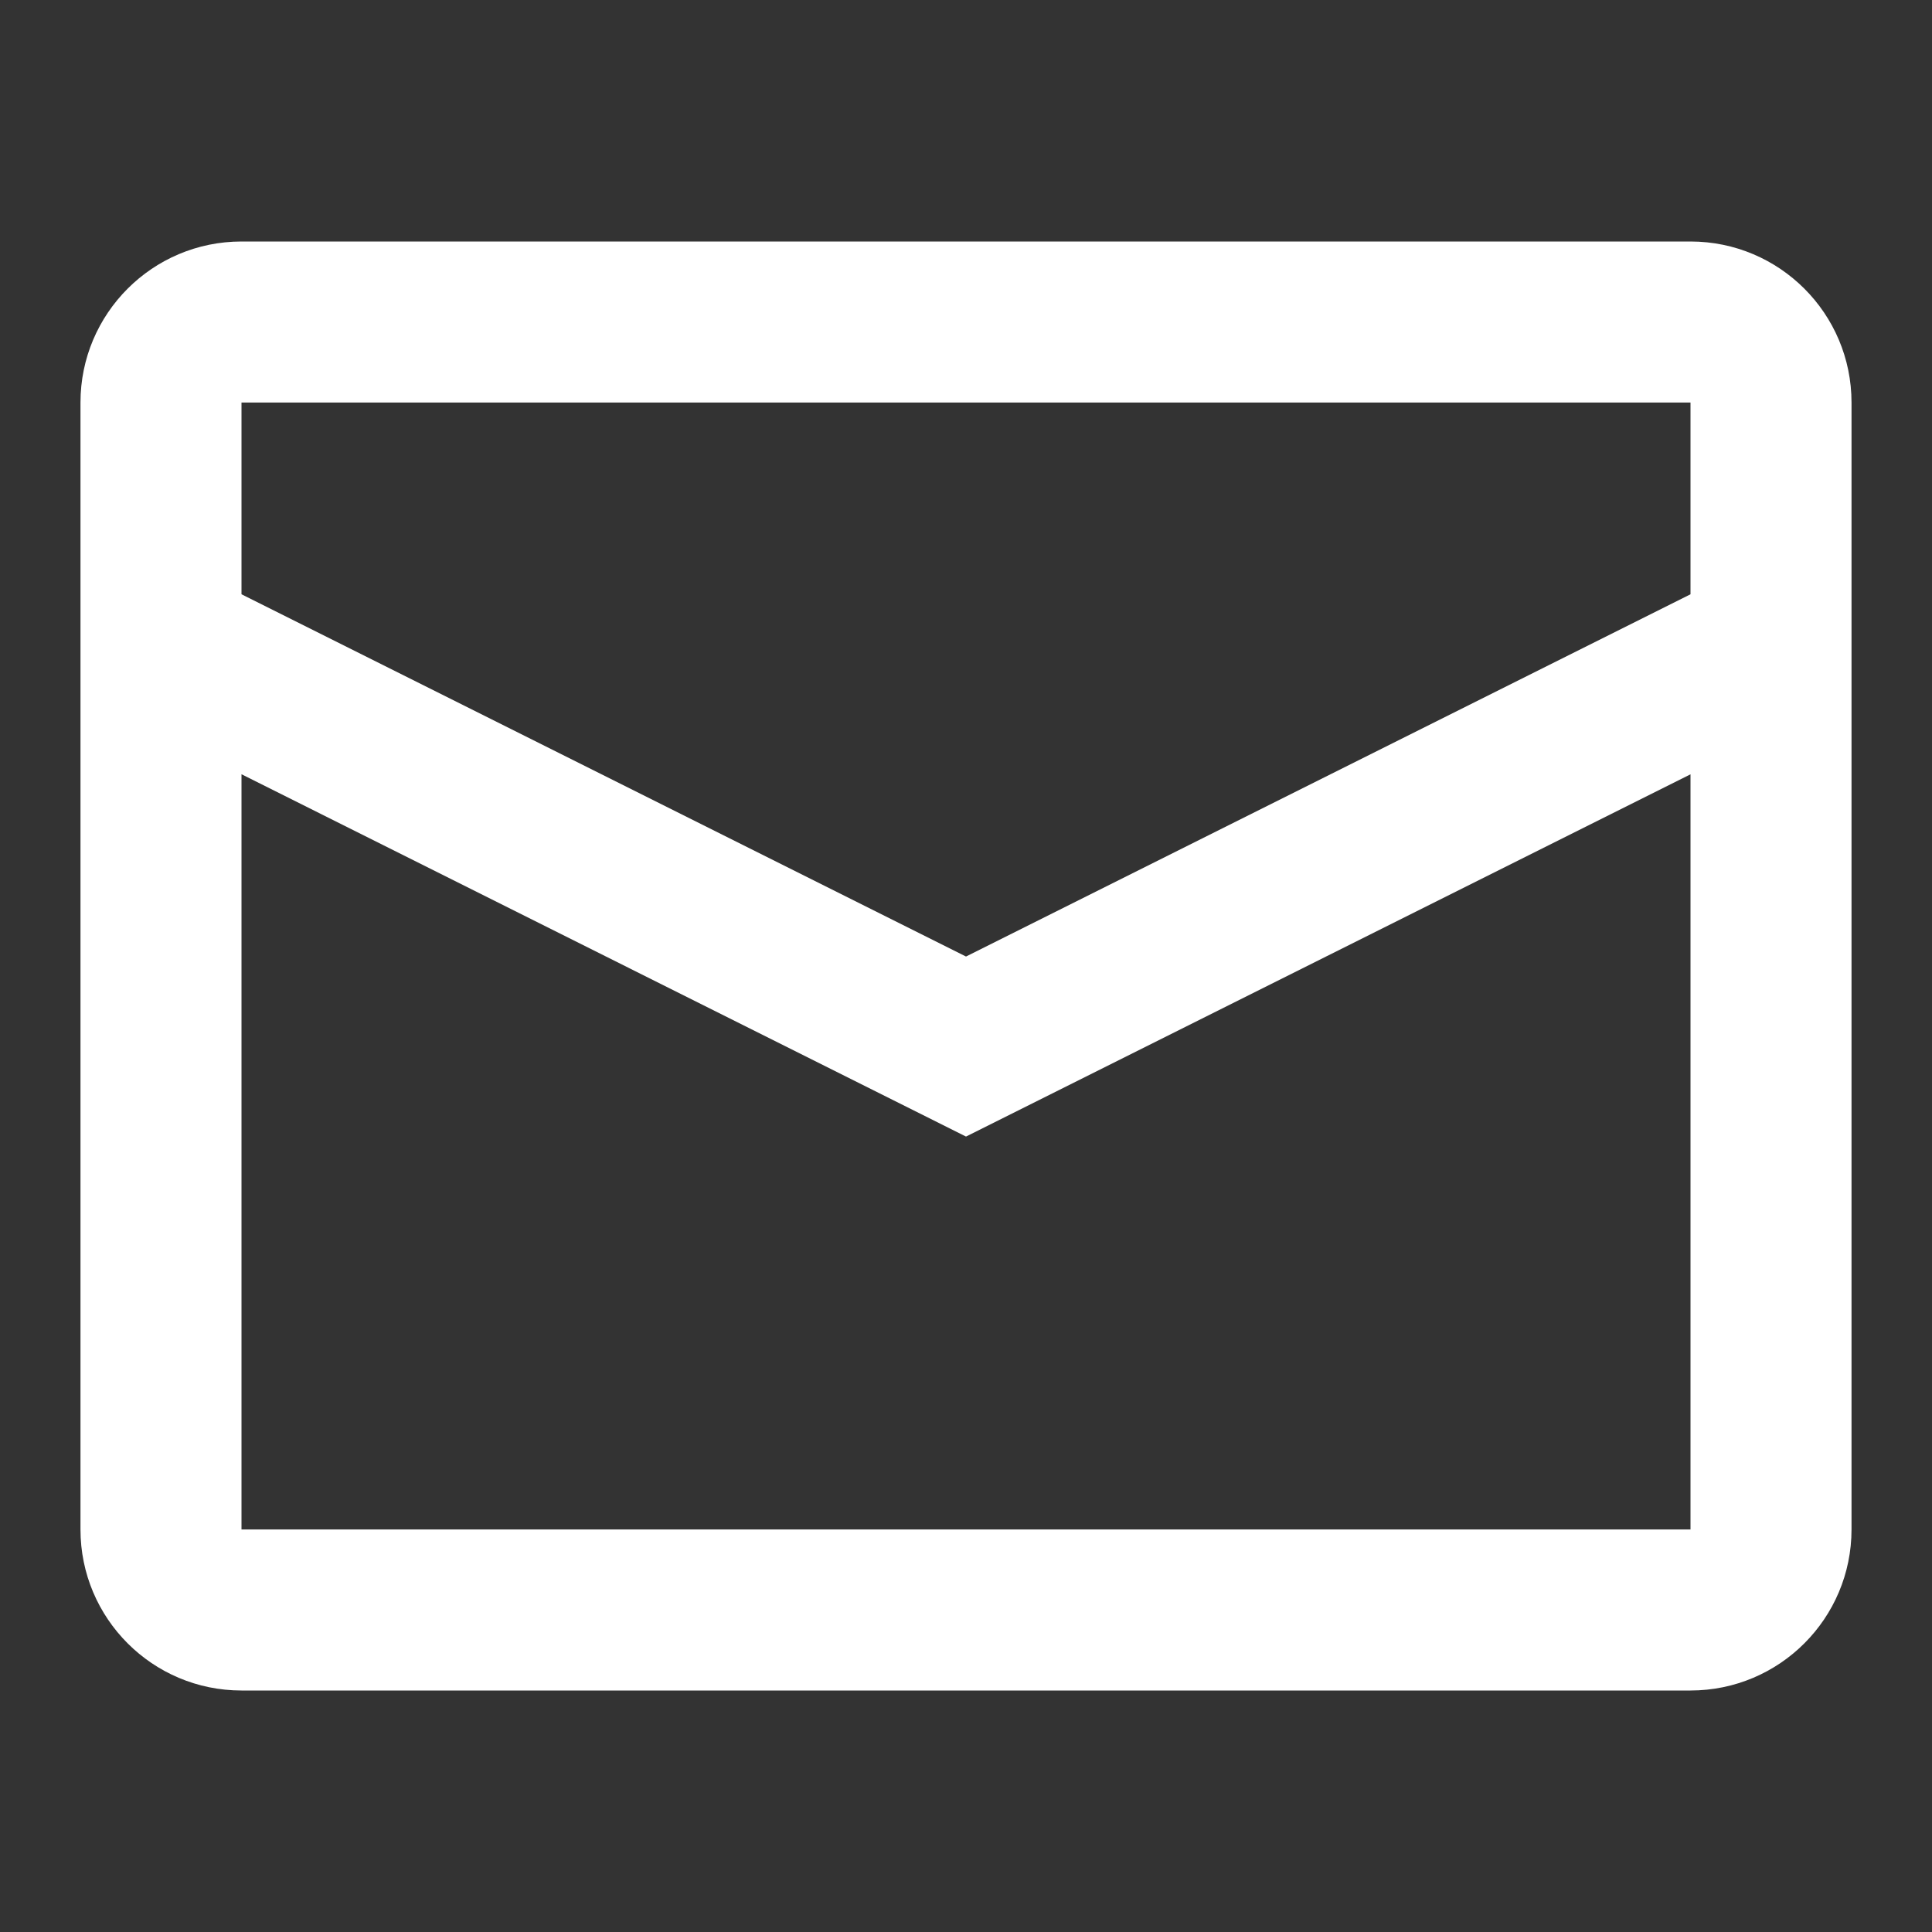
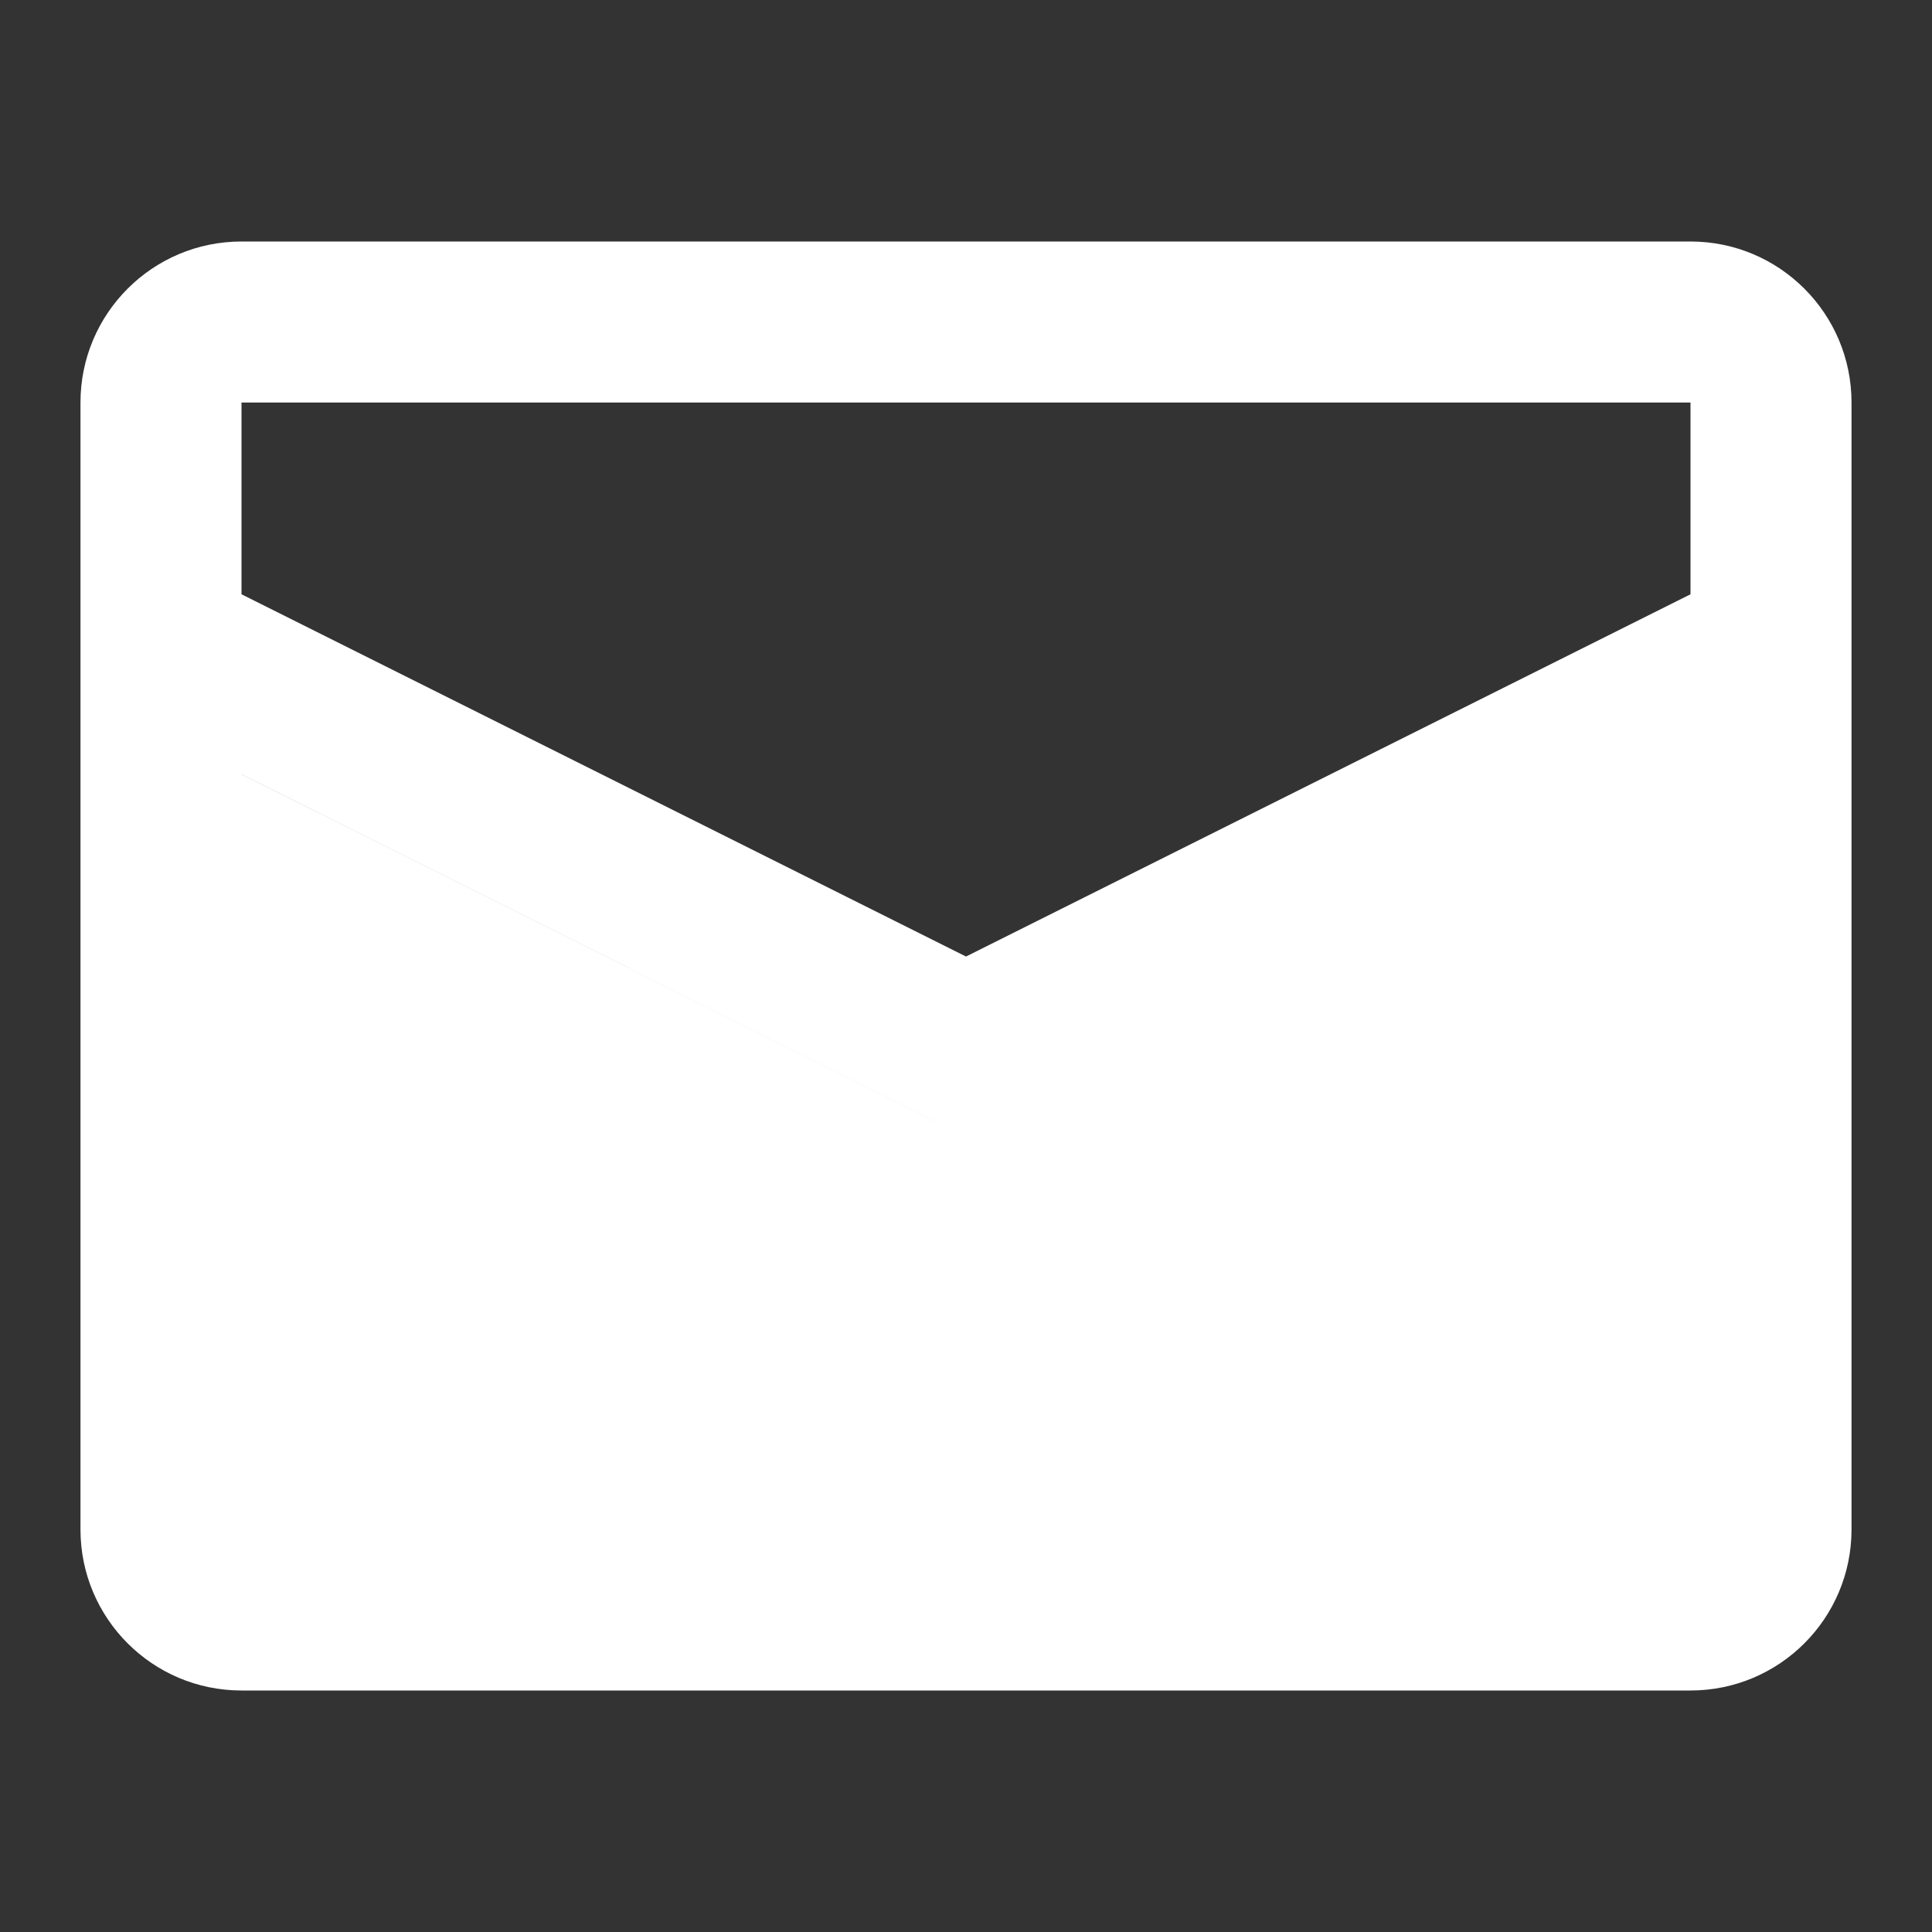
<svg xmlns="http://www.w3.org/2000/svg" viewBox="0 0 32 32" fill="none">
  <rect x="0" y="0" width="32" height="32" fill="#333333" stroke="none" />
-   <path fill-rule="evenodd" clip-rule="evenodd" d="M4 4H28C29.473 4 30.667 5.194 30.667 6.667V25.333C30.667 26.806 29.473 28 28 28H4C2.527 28 1.333 26.806 1.333 25.333V6.667C1.333 5.194 2.527 4 4 4ZM4 12.824V25.333H28V12.825L16 18.825L4 12.824ZM4 9.843L16 15.843L28 9.843V6.667H4V9.843Z" fill="#FFF" />
+   <path fill-rule="evenodd" clip-rule="evenodd" d="M4 4H28C29.473 4 30.667 5.194 30.667 6.667V25.333C30.667 26.806 29.473 28 28 28H4C2.527 28 1.333 26.806 1.333 25.333V6.667C1.333 5.194 2.527 4 4 4ZM4 12.824V25.333V12.825L16 18.825L4 12.824ZM4 9.843L16 15.843L28 9.843V6.667H4V9.843Z" fill="#FFF" />
</svg>